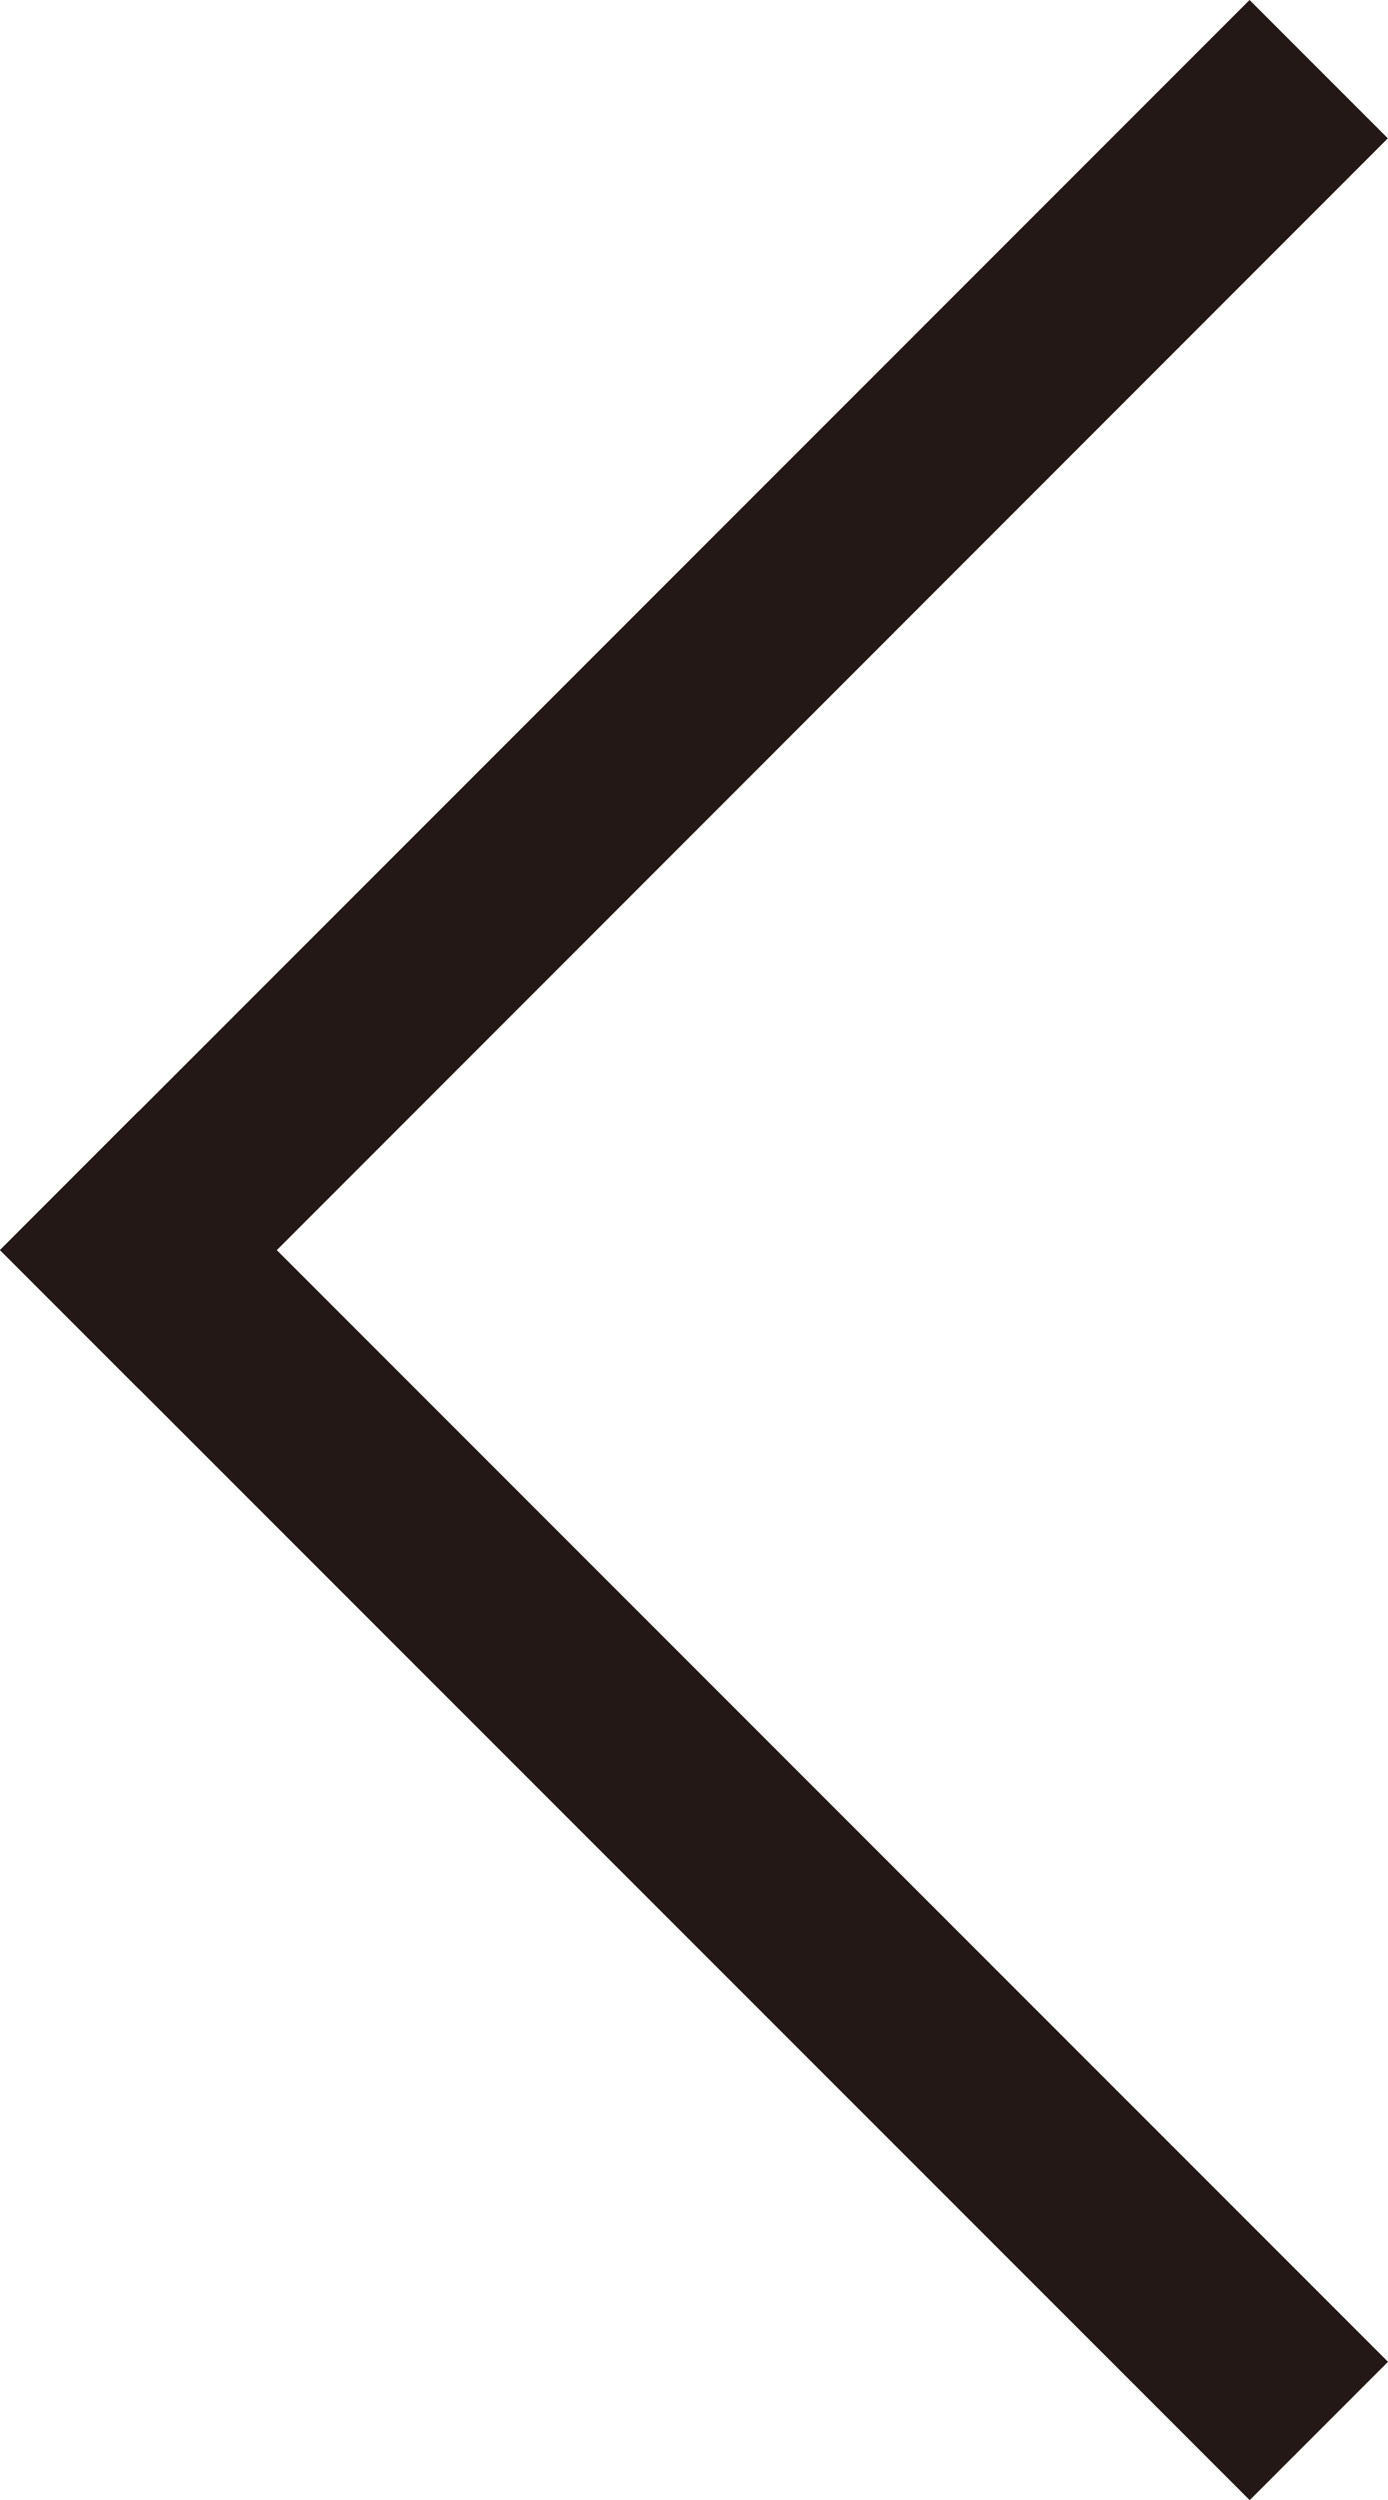
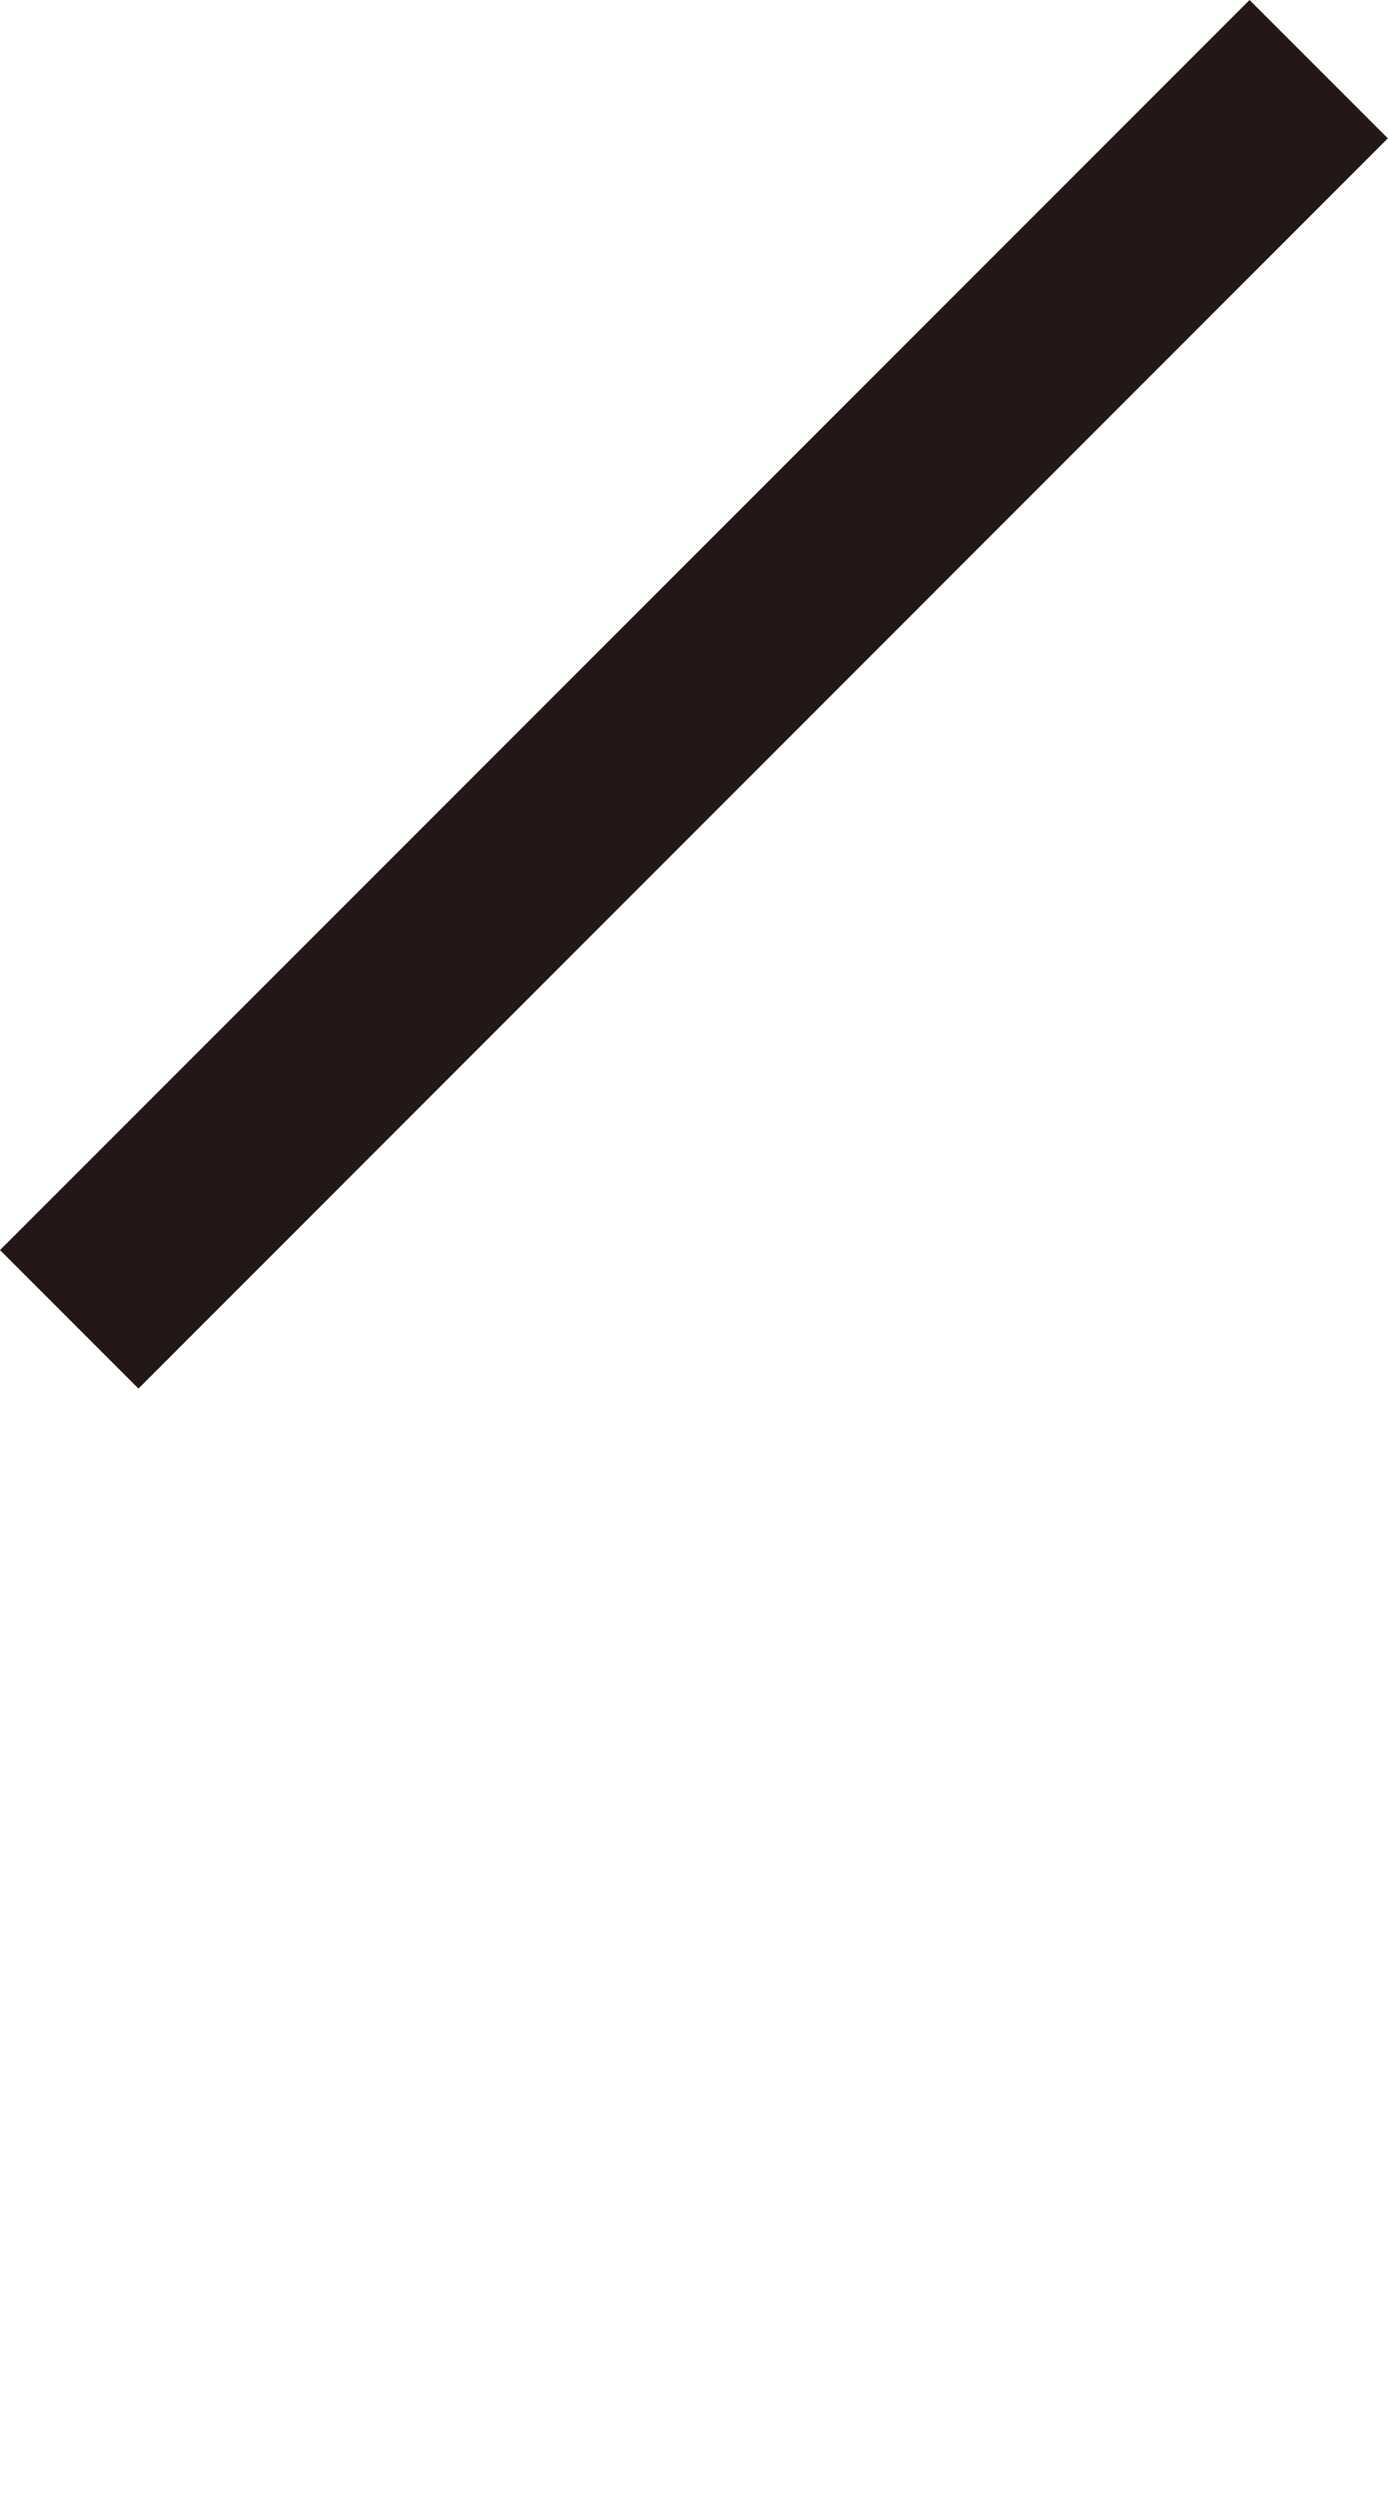
<svg xmlns="http://www.w3.org/2000/svg" width="8.632" height="15.542">
  <g fill="#231815" data-name="Group 3339">
    <path d="M0 7.771 7.771 0l.86.86-7.77 7.772z" data-name="Rectangle 7602" />
-     <path d="m.86 6.91 7.772 7.772-.86.86L0 7.771z" data-name="Rectangle 7603" />
  </g>
</svg>